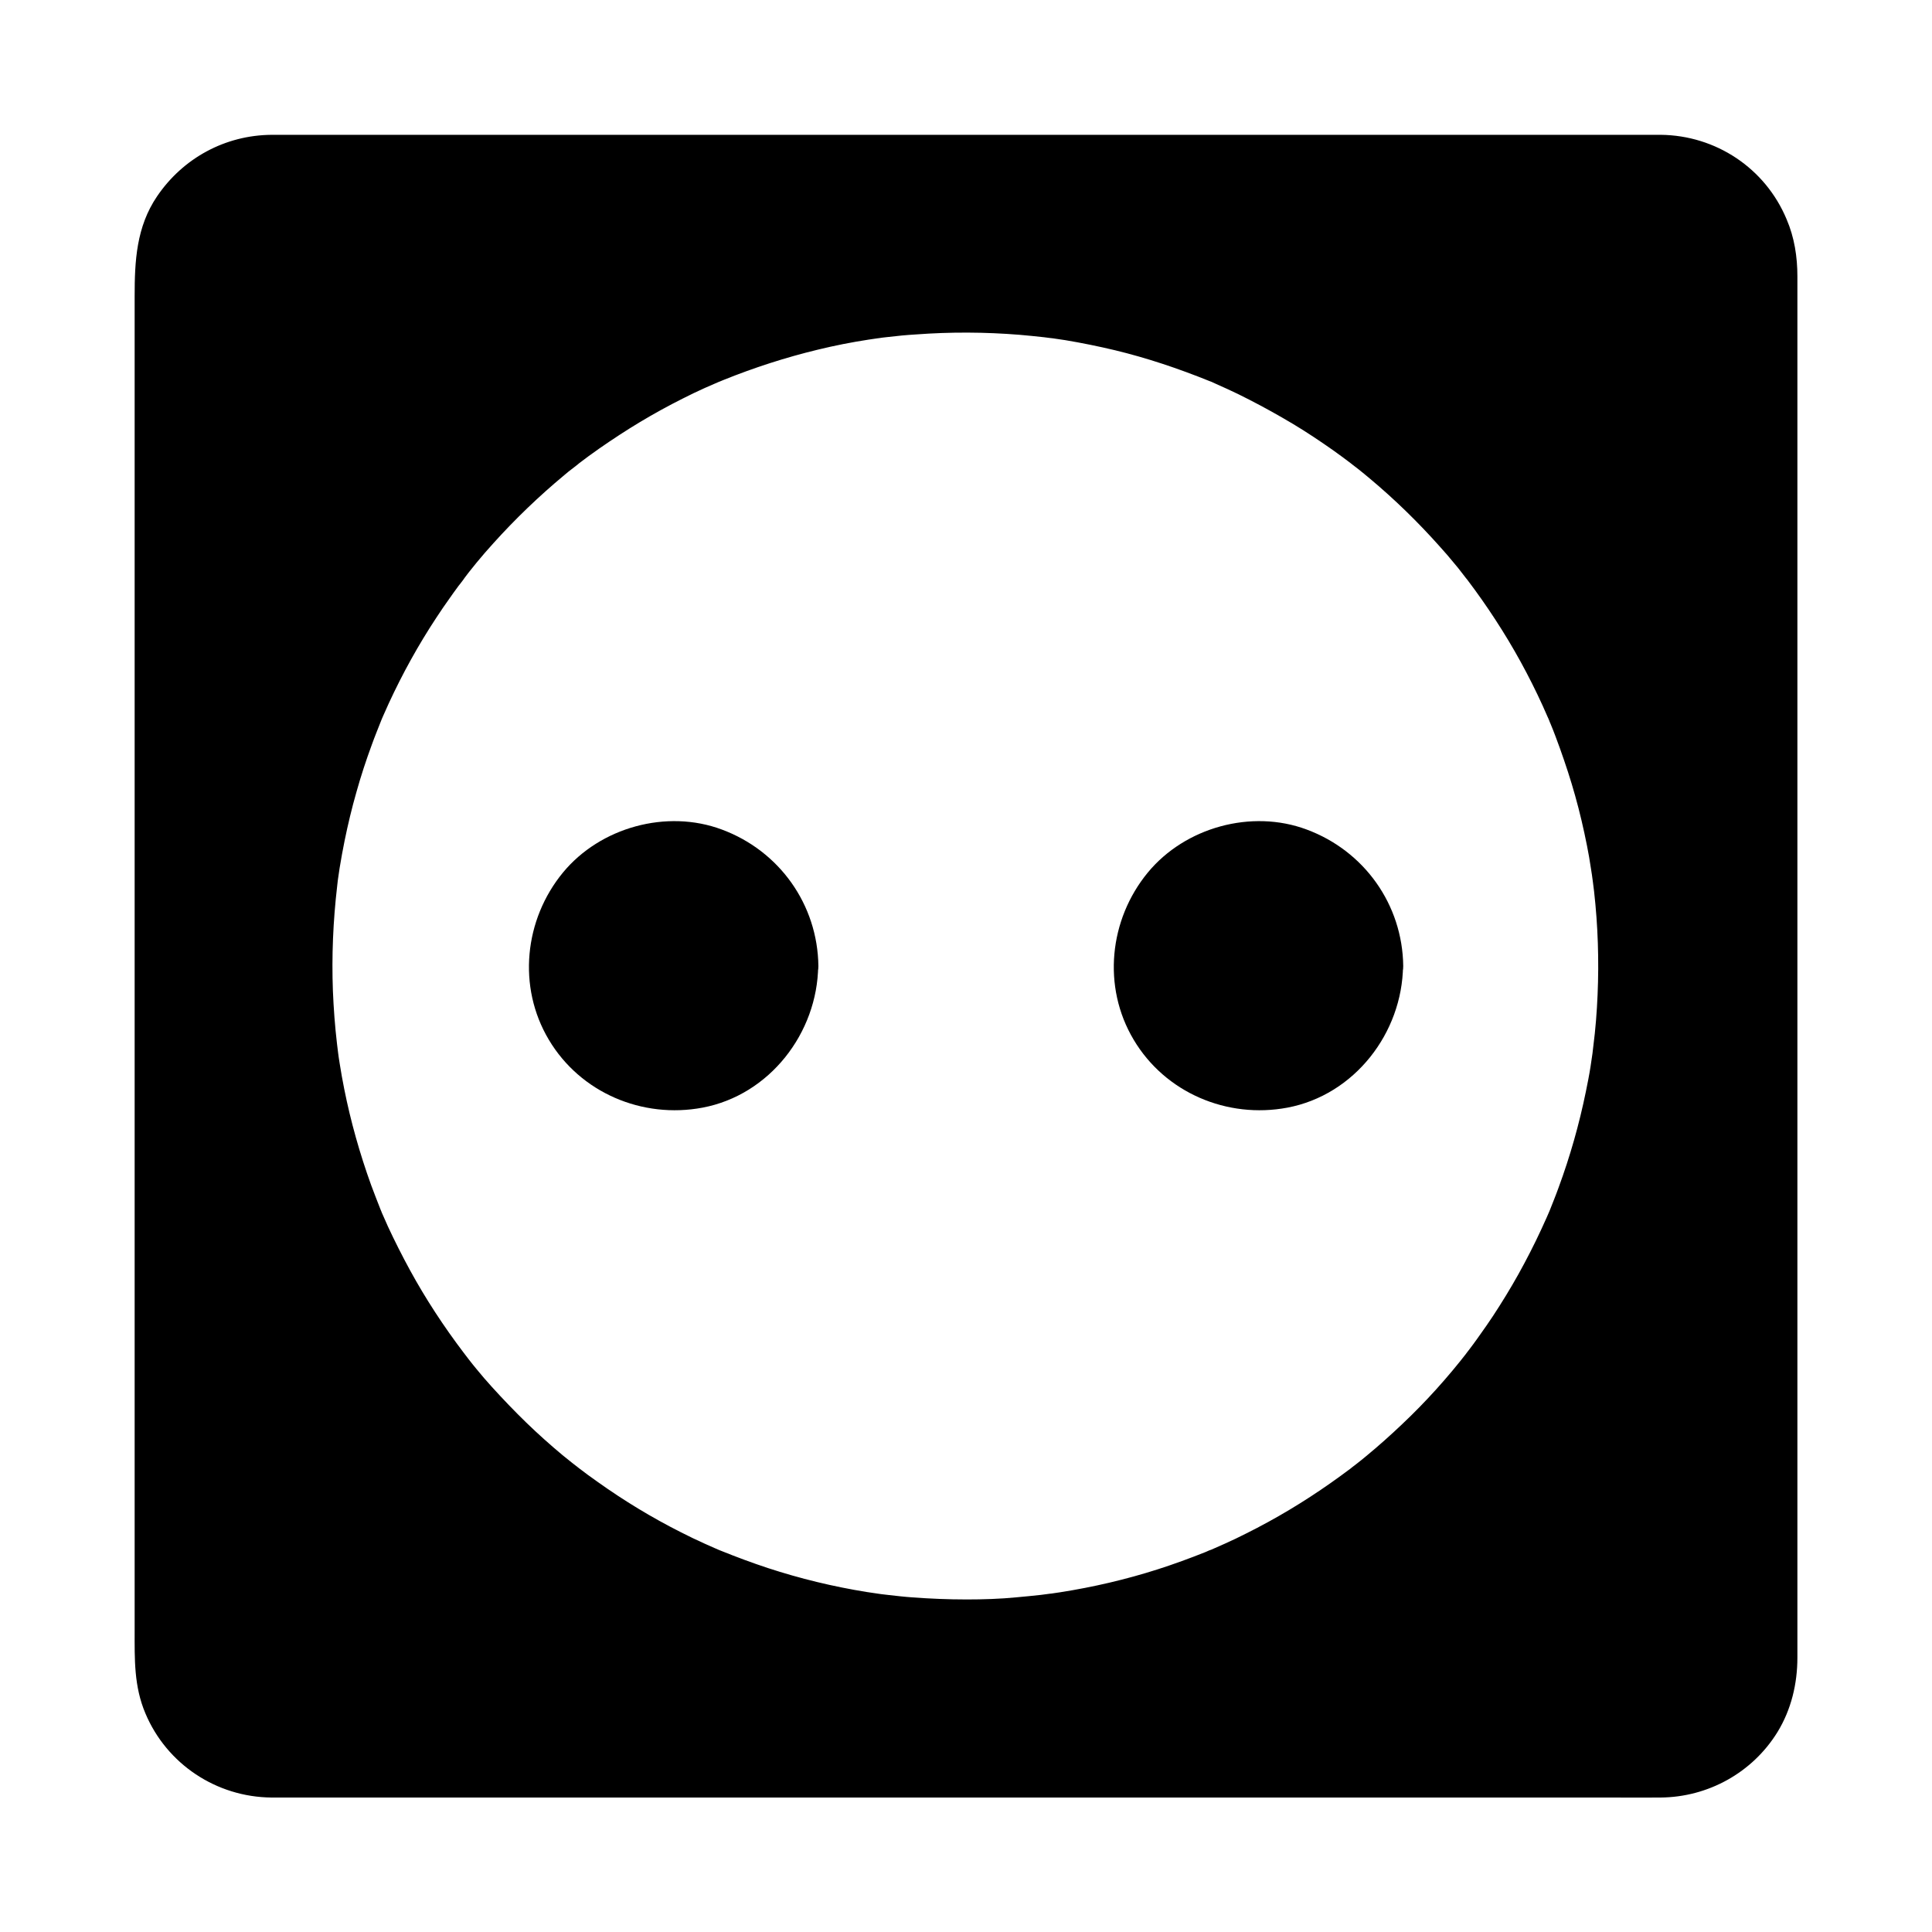
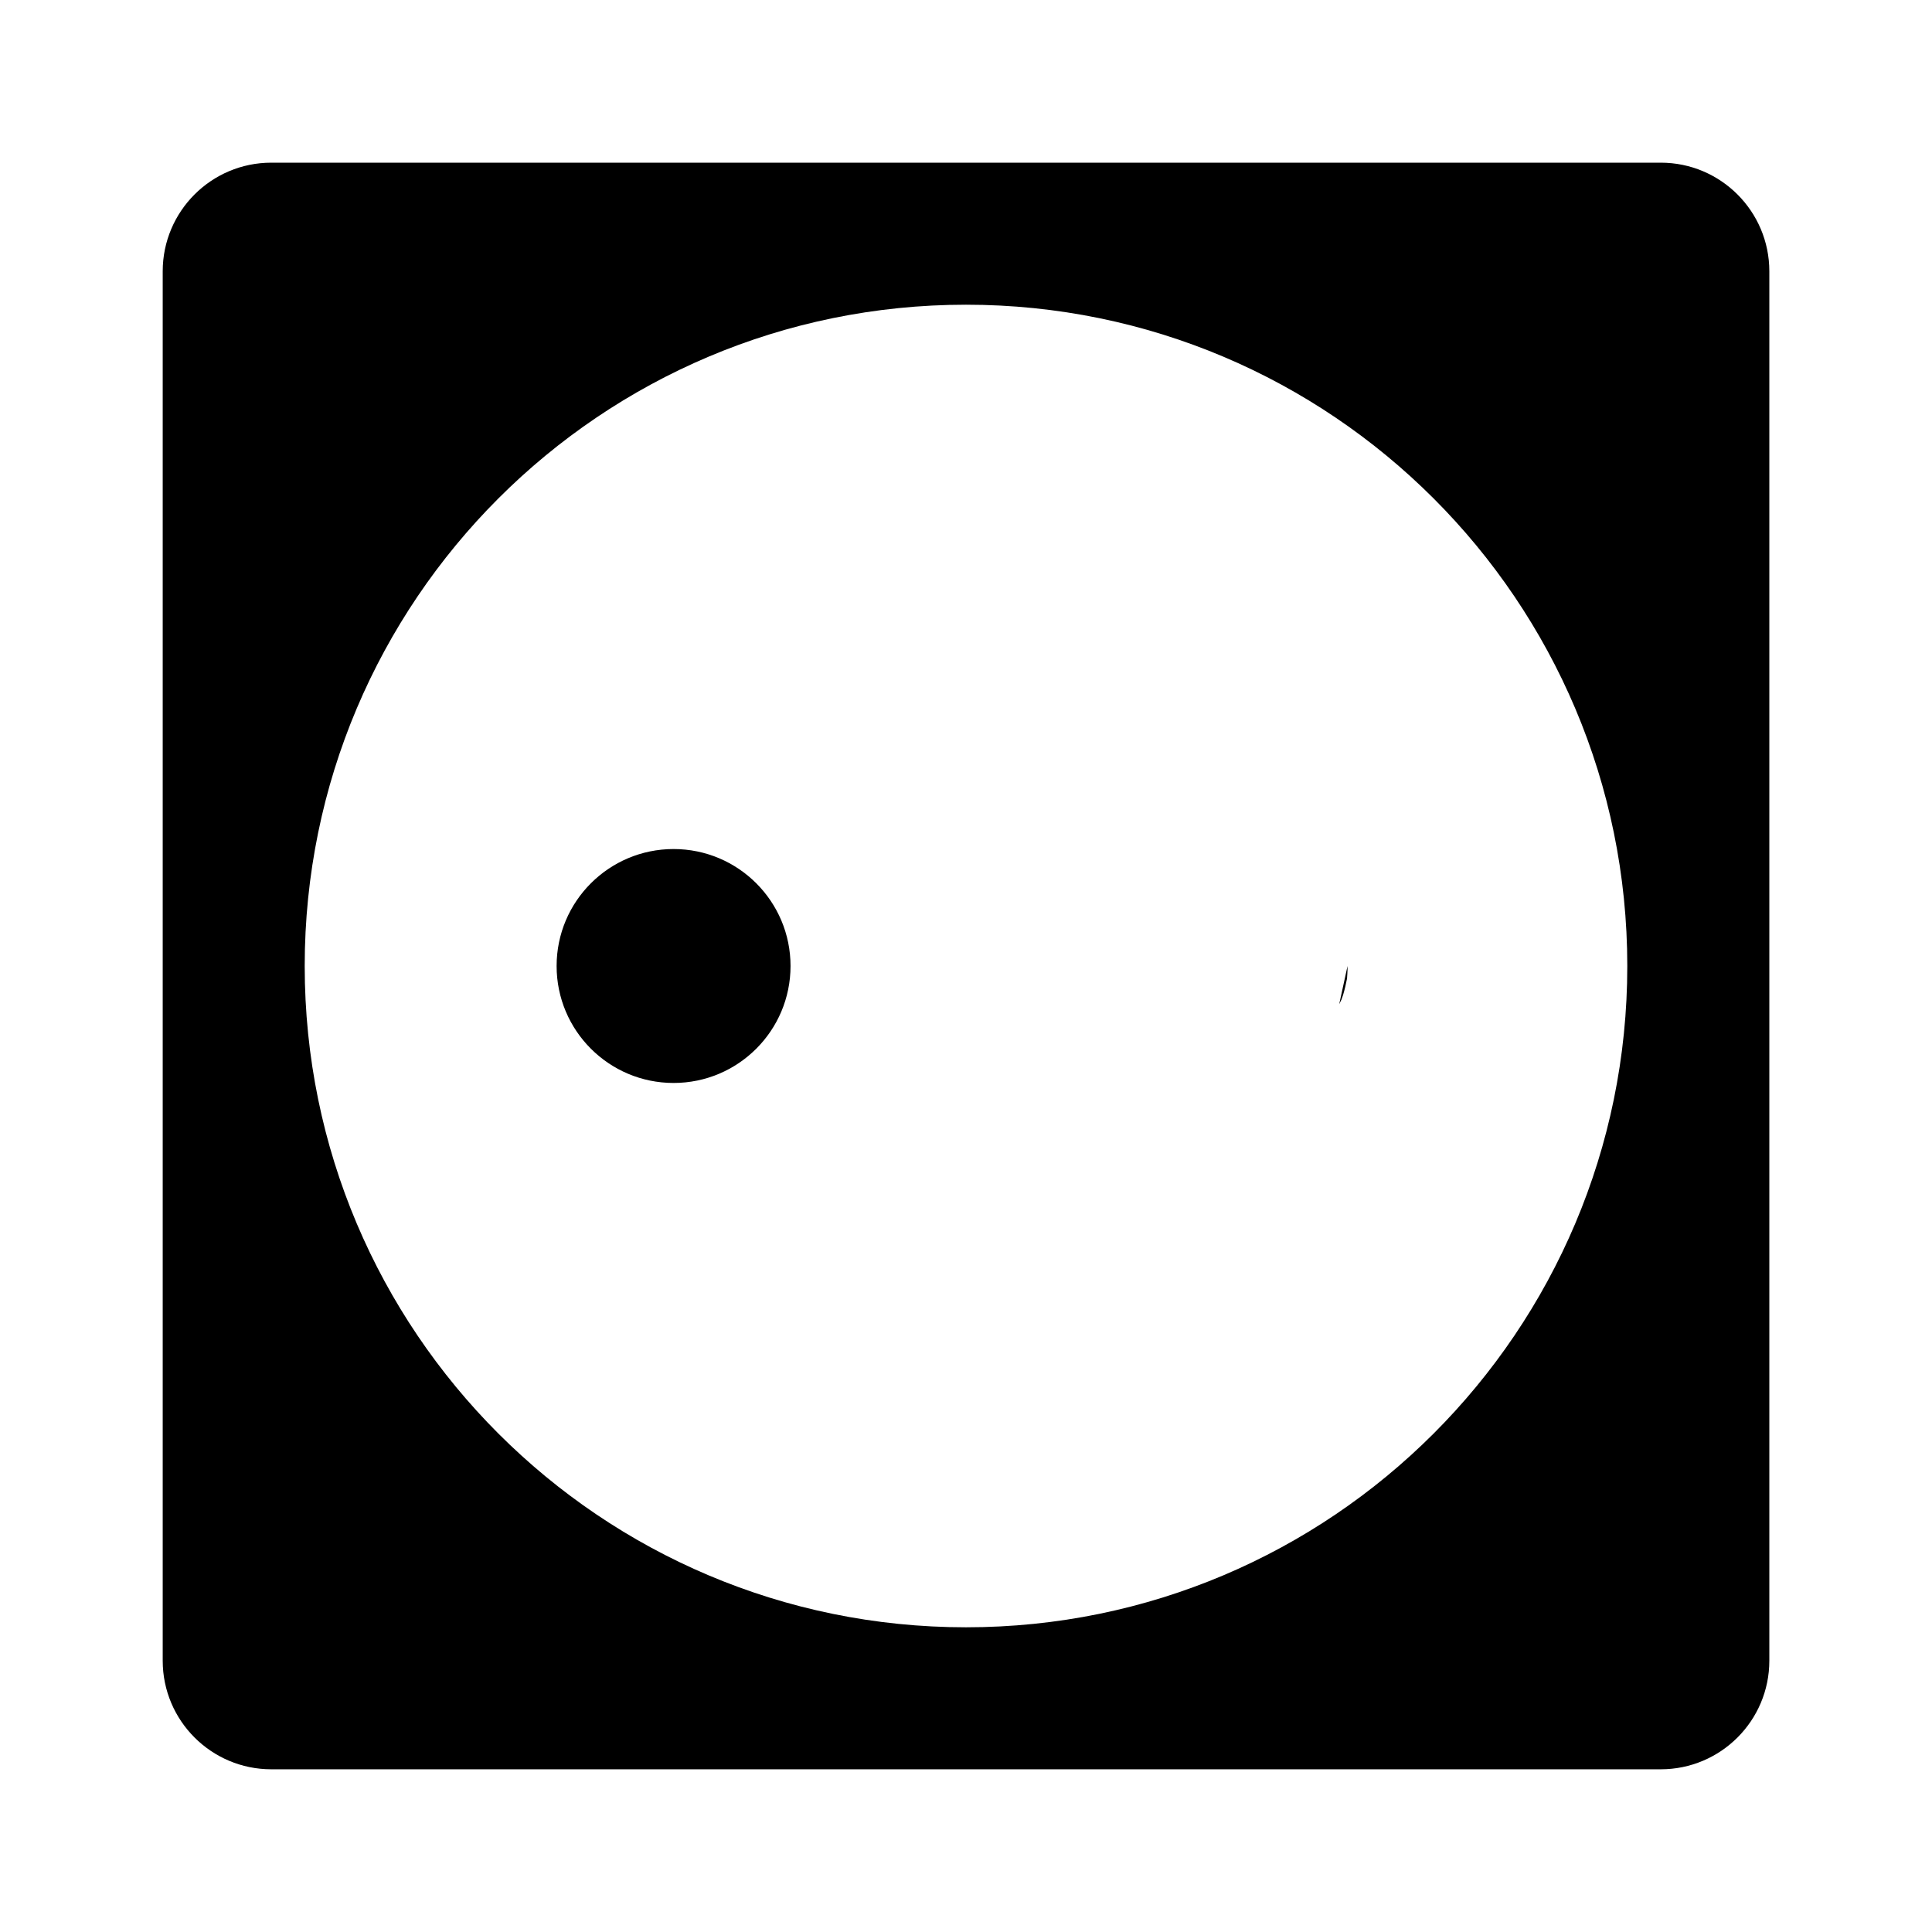
<svg xmlns="http://www.w3.org/2000/svg" fill="#000000" width="800px" height="800px" version="1.1" viewBox="144 144 512 512">
  <g>
    <path d="m584.11 187.11h-368.21c-15.891 0-28.781 12.891-28.781 28.781v368.21c0 15.891 12.891 28.781 28.781 28.781h368.21c15.891 0 28.781-12.891 28.781-28.781v-368.21c0-15.891-12.891-28.781-28.781-28.781zm-184.11 388.14c-96.777 0-175.25-78.473-175.25-175.25-0.004-96.777 78.473-175.25 175.25-175.25 96.773 0 175.25 78.477 175.25 175.25 0 96.773-78.477 175.25-175.25 175.25z" />
-     <path d="m584.11 179.73h-11.168-30.16-44.133-53.137-57.121-56.09-50.137-39.113-23.125-3.984c-12.25 0.098-23.418 6.148-30.309 16.285-5.512 8.117-5.953 17.172-5.953 26.469v26.074 41.23 51.414 56.629 56.828 52.004 42.066 27.453c0 7.527-0.195 14.711 2.856 21.895 5.656 13.43 18.793 22.141 33.359 22.289h3.102 21.598 37.984 49.398 55.793 57.219 53.629 45.066 31.488c4.281 0 8.609 0.051 12.891 0 12.594-0.098 24.355-6.594 30.996-17.367 3.641-5.953 5.266-12.793 5.266-19.73v-16.926-34.539-47.133-54.711-57.07-54.957-47.578-35.227-17.859c0-5.215-0.789-10.332-2.856-15.152-5.66-13.582-18.797-22.238-33.359-22.387-3.836-0.051-7.578 3.445-7.379 7.379 0.195 4.035 3.246 7.332 7.379 7.379 0.789 0 1.574 0.051 2.41 0.098 0.195 0 1.625 0.195 0.688 0.051-0.836-0.148 0.246 0.051 0.344 0.098 1.625 0.344 3.199 0.789 4.773 1.328 1.082 0.344-0.984-0.492 0.051 0 0.297 0.148 0.59 0.297 0.887 0.395 0.688 0.344 1.328 0.688 1.969 1.082 0.641 0.395 1.277 0.836 1.871 1.23 0.246 0.148 1.082 0.887 0.051 0 0.344 0.297 0.641 0.543 0.984 0.836 1.133 0.984 2.117 2.066 3.102 3.246-0.887-1.082 0.297 0.441 0.543 0.836 0.492 0.738 0.934 1.477 1.328 2.215 0.344 0.641 0.688 1.328 0.984 2.016-0.59-1.277 0.148 0.543 0.297 0.984 0.246 0.738 0.441 1.477 0.641 2.215 0.098 0.441 0.492 2.805 0.297 1.328 0.246 1.918 0.195 3.836 0.195 5.805v19.977 36.555 48.168 54.711 56.828 53.875 45.855 33.406 15.844 1.379c0 0.789-0.098 1.574-0.148 2.363-0.098 1.18 0.195-1.133 0 0.051-0.051 0.344-0.098 0.641-0.195 0.984-0.148 0.738-0.344 1.523-0.59 2.262-0.098 0.297-0.195 0.641-0.297 0.934 0-0.051-0.688 1.82-0.344 0.934 0.246-0.641-0.543 1.133-0.738 1.477-0.344 0.688-0.738 1.328-1.133 1.969-0.395 0.641-0.836 1.277-1.277 1.871 0.887-1.133-0.59 0.641-0.887 0.984-0.492 0.543-1.031 1.082-1.574 1.574-0.344 0.297-1.82 1.523-0.738 0.688-1.277 0.984-2.656 1.82-4.082 2.559-0.395 0.195-2.215 0.934-0.887 0.441-0.738 0.246-1.426 0.543-2.164 0.738-0.738 0.246-1.477 0.395-2.262 0.59-0.344 0.051-0.641 0.148-0.984 0.195-0.836 0.148 1.082-0.051-0.395 0.051-1.082 0.051-2.164 0.148-3.246 0.148h-15.398-32.914-45.805-53.48-56.828-55.004-48.168-36.898-20.469c-1.328 0-2.707 0.051-4.035-0.051-0.441 0-0.887-0.051-1.379-0.098-0.098 0-1.18-0.148-0.344-0.051 0.738 0.098-1.277-0.297-1.625-0.344-0.738-0.195-1.477-0.395-2.215-0.641-0.297-0.098-0.641-0.195-0.934-0.297-1.918-0.59 0.688 0.344-0.344-0.098-1.379-0.641-2.707-1.379-3.938-2.215-0.395-0.246-1.871-1.426-0.836-0.543-0.641-0.543-1.277-1.133-1.918-1.723-0.543-0.543-1.031-1.082-1.523-1.625-0.195-0.246-0.395-0.492-0.641-0.738 0.836 1.031 0.148 0.195 0-0.051-0.887-1.328-1.723-2.707-2.461-4.133-0.148-0.297-0.297-0.59-0.395-0.887 0.543 1.277 0.098 0.195 0-0.051-0.246-0.738-0.492-1.426-0.688-2.164-0.195-0.738-0.344-1.523-0.543-2.262 0-0.098-0.195-1.18-0.098-0.344 0.148 0.984-0.098-0.836-0.098-1.031-0.297-4.133-0.051-8.363-0.051-12.496v-29.078-43.148-52.055-56.531-55.891-50.234-40.148-24.848-5.312c0-0.887 0-1.77 0.051-2.656 0.051-0.441 0.051-0.887 0.148-1.328 0 0.098-0.195 1.18 0 0.297 0.148-0.738 0.297-1.523 0.492-2.262 0.195-0.738 0.441-1.477 0.688-2.215 0.098-0.297 0.246-0.59 0.344-0.934-0.492 1.328 0.051-0.051 0.148-0.344 0.688-1.328 1.426-2.609 2.262-3.887 0.195-0.246 0.395-0.543 0.543-0.789-0.836 1.082-0.148 0.195 0.051 0 0.59-0.641 1.133-1.277 1.77-1.871 0.543-0.543 1.082-1.031 1.672-1.523 0.641-0.543-0.148 0.098-0.246 0.148l1.031-0.738c1.328-0.887 2.754-1.672 4.231-2.363 0.789-0.344-0.148 0.051-0.246 0.098 0.395-0.148 0.836-0.297 1.23-0.441 0.738-0.246 1.477-0.441 2.215-0.641 0.738-0.195 1.523-0.344 2.262-0.492-1.426 0.246 0.887-0.051 1.379-0.098 0.688-0.051 1.328-0.051 2.016-0.051h5.363 24.992 40.246 50.527 55.695 56.48 52.203 42.852 29.027 10.184c3.836 0 7.578-3.394 7.379-7.379-0.203-4.031-3.301-7.375-7.434-7.375z" />
-     <path d="m400 567.87c-4.723 0-9.398-0.195-14.121-0.543-2.164-0.148-4.281-0.395-6.445-0.641-0.543-0.051-1.133-0.148-1.672-0.195-0.395-0.051-1.871-0.246-0.395-0.051-1.23-0.195-2.461-0.344-3.691-0.543-8.855-1.426-17.613-3.543-26.176-6.348-4.184-1.379-8.266-2.902-12.301-4.527-1.328-0.543-0.297-0.148-0.051 0-0.59-0.246-1.18-0.492-1.82-0.789-0.887-0.395-1.77-0.789-2.656-1.18-2.066-0.934-4.133-1.918-6.148-2.953-7.723-3.887-15.105-8.363-22.141-13.383-1.77-1.23-3.492-2.508-5.215-3.836 1.082 0.836 0.148 0.148-0.051-0.051-0.492-0.395-1.031-0.789-1.523-1.18-0.836-0.688-1.672-1.328-2.508-2.016-3.297-2.754-6.496-5.609-9.594-8.609-3.148-3.051-6.199-6.25-9.152-9.496-1.379-1.523-2.707-3.051-3.984-4.625-0.688-0.836-1.379-1.672-2.016-2.508-0.246-0.344-0.543-0.688-0.789-1.031-0.246-0.344-0.543-0.688-0.789-1.031 0.441 0.543 0.492 0.641 0.148 0.195-5.266-6.938-10.086-14.27-14.27-21.941-2.066-3.789-4.035-7.676-5.856-11.609-0.441-0.984-0.887-1.969-1.328-3-0.195-0.395-0.344-0.789-0.492-1.18 0.543 1.328 0 0-0.148-0.344-0.836-2.117-1.672-4.281-2.461-6.394-3-8.316-5.41-16.828-7.133-25.484-0.441-2.215-0.836-4.379-1.18-6.594-0.195-1.133-0.344-2.215-0.492-3.344 0.051 0.297 0.195 1.426 0-0.051-0.098-0.688-0.148-1.328-0.246-2.016-0.543-4.625-0.887-9.297-1.082-13.973-0.344-9.25 0.051-18.547 1.133-27.797 0.051-0.441 0.098-0.887 0.148-1.328 0.297-2.164-0.148 0.934 0.051-0.395 0.148-0.984 0.297-2.016 0.441-3 0.395-2.41 0.836-4.871 1.328-7.281 0.887-4.328 1.918-8.66 3.148-12.941 1.18-4.231 2.559-8.414 4.082-12.547 0.738-2.066 1.574-4.082 2.363-6.102 0.098-0.246 0.543-1.328 0-0.051 0.195-0.492 0.441-0.984 0.641-1.477 0.492-1.082 0.984-2.164 1.477-3.297 3.641-7.871 7.824-15.449 12.594-22.68 1.18-1.82 2.41-3.59 3.641-5.312 0.641-0.887 1.23-1.77 1.871-2.609 0.246-0.344 0.492-0.688 0.789-1.031 0.148-0.195 1.477-1.918 0.984-1.328-0.641 0.836 0.641-0.836 0.59-0.789 0.246-0.344 0.543-0.688 0.789-1.031 0.688-0.836 1.328-1.672 2.016-2.508 1.426-1.723 2.902-3.445 4.43-5.117 5.805-6.445 12.102-12.496 18.793-18.055 0.738-0.641 1.477-1.23 2.262-1.82 0.344-0.246 2.461-1.918 1.277-1.031 1.871-1.426 3.789-2.856 5.707-4.184 3.543-2.461 7.133-4.82 10.824-7.035 3.691-2.215 7.527-4.328 11.367-6.25 1.918-0.984 3.887-1.918 5.856-2.805 0.887-0.395 1.77-0.789 2.707-1.18 0.492-0.195 0.984-0.441 1.477-0.641-1.477 0.641 0.543-0.195 0.641-0.246 8.168-3.297 16.531-6.004 25.094-8.07 4.43-1.082 8.953-1.969 13.43-2.656 0.984-0.148 2.016-0.297 3-0.441-1.672 0.246 0.543-0.051 0.738-0.098 0.441-0.051 0.887-0.098 1.328-0.148 2.461-0.297 4.969-0.543 7.477-0.688 9.152-0.688 18.352-0.641 27.504 0.098 2.164 0.195 4.281 0.395 6.445 0.641 0.441 0.051 3.297 0.441 1.723 0.195 1.328 0.195 2.656 0.395 3.984 0.59 4.379 0.738 8.758 1.625 13.086 2.656 8.562 2.066 16.875 4.871 25.043 8.168 2.016 0.789-1.328-0.59 0.641 0.246 0.395 0.195 0.789 0.344 1.18 0.543 0.984 0.441 1.969 0.887 2.953 1.328 1.969 0.887 3.938 1.871 5.856 2.856 3.938 2.016 7.824 4.184 11.609 6.445 3.691 2.215 7.281 4.625 10.773 7.086 1.672 1.18 3.297 2.41 4.922 3.641-1.18-0.887 1.18 0.934 1.574 1.23 0.984 0.789 2.016 1.625 3 2.461 6.594 5.512 12.742 11.512 18.449 17.91 1.379 1.523 2.707 3.051 3.984 4.625 0.641 0.738 1.23 1.477 1.82 2.262 0.395 0.492 0.789 1.031 1.18 1.523 0.984 1.23-0.59-0.836 0.441 0.543 2.609 3.445 5.066 6.938 7.43 10.578 4.723 7.231 8.906 14.859 12.496 22.73 0.441 0.984 0.887 1.969 1.328 3 0-0.051 0.836 1.918 0.395 0.934-0.395-0.984 0.395 0.984 0.395 0.934 0.887 2.117 1.672 4.281 2.461 6.445 1.477 4.133 2.856 8.316 4.035 12.547 1.23 4.379 2.262 8.809 3.148 13.285 0.395 1.969 0.738 3.938 1.031 5.953 0.195 1.133 0.344 2.215 0.492 3.344-0.195-1.477 0 0 0.051 0.395 0.098 0.789 0.195 1.574 0.297 2.363 1.031 9.102 1.328 18.301 0.934 27.453-0.195 4.527-0.543 9.102-1.133 13.629-0.051 0.543-0.148 1.133-0.195 1.672-0.148 1.328 0.246-1.77-0.051 0.395-0.148 1.133-0.344 2.215-0.492 3.344-0.344 2.215-0.789 4.43-1.23 6.594-1.77 8.66-4.184 17.172-7.231 25.438-0.738 2.066-1.574 4.082-2.363 6.102-0.789 1.969 0.344-0.836-0.148 0.344-0.195 0.492-0.441 0.984-0.641 1.477-0.492 1.082-0.984 2.164-1.477 3.246-1.871 4.035-3.887 7.969-6.051 11.855-2.117 3.789-4.379 7.477-6.742 11.07-1.082 1.625-2.164 3.199-3.297 4.773-0.641 0.887-1.23 1.77-1.871 2.609-0.395 0.543-0.789 1.031-1.18 1.574-0.195 0.246-1.379 1.77-0.395 0.543-5.266 6.789-11.02 13.188-17.27 19.09-3.102 2.953-6.297 5.805-9.645 8.562-0.836 0.688-1.672 1.379-2.508 2.016-0.344 0.246-0.688 0.543-1.031 0.789-1.672 1.328 1.18-0.887-0.543 0.441-1.723 1.277-3.445 2.559-5.215 3.789-7.133 5.019-14.66 9.543-22.484 13.43-1.82 0.934-3.691 1.82-5.559 2.656-0.984 0.441-1.969 0.887-3 1.328-0.395 0.195-0.789 0.344-1.18 0.492 1.477-0.641-0.688 0.246-0.934 0.395-4.184 1.672-8.363 3.199-12.645 4.574-8.461 2.707-17.121 4.723-25.93 6.102-0.441 0.051-0.887 0.148-1.328 0.195-0.195 0.051-2.41 0.344-0.738 0.098-0.984 0.148-2.016 0.246-3 0.395-2.164 0.246-4.281 0.441-6.445 0.641-4.227 0.426-8.852 0.574-13.426 0.574-3.836 0-7.578 3.394-7.379 7.379 0.195 3.984 3.246 7.379 7.379 7.379 37.59-0.051 74.934-11.711 105.58-33.605 30.207-21.598 53.332-51.855 66.125-86.785 13.086-35.719 14.367-75.719 3.984-112.32-10.035-35.227-30.898-67.305-59.188-90.578-29.227-24.008-65.043-38.574-102.78-41.477-37.738-2.953-76.211 6.25-108.54 25.977-31.047 18.895-56.383 47.184-71.391 80.344-15.988 35.324-20.418 74.934-12.695 112.96 7.332 35.918 25.977 69.422 52.449 94.711 26.715 25.586 61.254 42.953 97.859 48.512 9.445 1.426 18.941 2.262 28.535 2.262 3.836 0 7.578-3.394 7.379-7.379-0.145-3.984-3.195-7.379-7.328-7.379z" />
    <path d="m353.5 400c0 17.117-13.879 30.996-30.996 30.996-17.117 0-30.996-13.879-30.996-30.996 0-17.121 13.879-30.996 30.996-30.996 17.117 0 30.996 13.875 30.996 30.996" />
-     <path d="m346.12 400c0 0.688 0 1.379-0.051 2.066-0.051 0.441-0.051 0.887-0.098 1.379 0-0.098 0.195-1.133 0.051-0.297-0.297 1.523-0.641 3.051-1.082 4.527-0.098 0.297-0.688 1.918-0.441 1.277s-0.441 0.934-0.59 1.18c-0.688 1.379-1.477 2.656-2.312 3.887-0.195 0.246-0.395 0.543-0.543 0.789 0.051-0.098 0.688-0.836 0.148-0.246-0.492 0.59-0.984 1.133-1.477 1.672-0.441 0.441-0.887 0.934-1.379 1.328-0.297 0.297-2.117 1.77-0.984 0.887-1.031 0.789-2.117 1.477-3.246 2.117-0.641 0.395-1.328 0.738-2.016 1.031-0.297 0.148-0.59 0.297-0.887 0.395 0.688-0.297 0.543-0.195-0.051 0-1.379 0.441-2.707 0.887-4.133 1.18-0.297 0.051-2.066 0.344-1.328 0.246 0.836-0.098-0.246 0-0.344 0-0.59 0.051-1.133 0.098-1.723 0.098-1.379 0.051-2.754 0-4.133-0.148-0.887-0.098 0.148 0.051 0.297 0.051-0.441-0.051-0.887-0.148-1.328-0.246-0.738-0.148-1.523-0.344-2.262-0.543-0.738-0.195-1.477-0.441-2.215-0.688-1.328-0.441 0.59 0.344-0.641-0.246-1.379-0.641-2.707-1.379-3.984-2.215-0.543-0.344-1.082-0.738-1.574-1.133 0.984 0.738-0.148-0.148-0.492-0.492-1.133-0.984-2.117-2.117-3.148-3.199-0.934-0.984 0.344 0.59-0.441-0.543-0.441-0.641-0.836-1.23-1.23-1.871-0.344-0.543-0.641-1.133-0.934-1.672-0.148-0.297-0.297-0.59-0.441-0.887 0 0-0.738-1.77-0.441-0.887 0.246 0.641-0.344-0.984-0.441-1.277-0.195-0.641-0.395-1.277-0.543-1.918-0.195-0.738-0.344-1.523-0.492-2.262 0-0.098-0.195-1.18-0.051-0.344 0.098 0.836-0.051-0.543-0.051-0.688-0.098-1.477-0.148-3-0.051-4.477 0.051-0.492 0.246-2.016 0.051-0.738 0.148-0.887 0.297-1.77 0.543-2.609 0.297-1.277 0.738-2.508 1.18-3.789-0.492 1.328 0.246-0.543 0.441-0.934 0.344-0.688 0.688-1.328 1.082-1.969 0.395-0.641 0.789-1.277 1.23-1.918 0.195-0.246 0.395-0.543 0.543-0.789-0.051 0.098-0.688 0.836-0.148 0.246 0.984-1.133 2.016-2.215 3.102-3.246 0.195-0.195 1.523-1.277 0.984-0.887-0.543 0.441 0.836-0.59 1.082-0.738 1.277-0.836 2.559-1.574 3.938-2.215 0.297-0.148 0.59-0.297 0.887-0.395-0.297 0.148-1.277 0.441 0.051 0 0.641-0.195 1.23-0.441 1.871-0.59 0.641-0.195 1.277-0.344 1.918-0.492 0.492-0.098 2.754-0.441 1.328-0.297 1.379-0.148 2.754-0.195 4.133-0.195 0.789 0 1.574 0.098 2.41 0.148 0.887 0.051-0.148-0.051-0.297-0.051 0.441 0.051 0.887 0.148 1.328 0.246 1.625 0.344 3.199 0.836 4.773 1.379 0.789 0.297-0.148-0.098-0.246-0.148 0.395 0.148 0.789 0.344 1.18 0.543 0.789 0.395 1.523 0.789 2.262 1.23 0.641 0.395 1.277 0.789 1.918 1.23 0.246 0.195 0.543 0.395 0.789 0.543-1.133-0.836 0.051 0.051 0.246 0.246 1.18 1.082 2.312 2.215 3.394 3.445 0.051 0.051 0.738 0.887 0.246 0.246-0.492-0.641 0.297 0.441 0.395 0.543 0.441 0.641 0.836 1.23 1.23 1.918 0.441 0.738 0.836 1.523 1.23 2.262 0.148 0.297 0.297 0.59 0.395 0.887 0.492 1.031-0.395-1.031 0 0.051 0.543 1.574 1.031 3.148 1.379 4.773 0.051 0.344 0.098 0.641 0.195 0.984 0.195 1.18-0.098-1.723 0.051 0.395-0.062 1.031-0.012 1.914-0.012 2.852 0.051 3.836 3.344 7.578 7.379 7.379 3.984-0.195 7.43-3.246 7.379-7.379-0.195-16.285-10.332-30.504-25.586-36.164-14.613-5.461-32.227-0.59-42.117 11.414-10.234 12.449-12.102 30.258-3.738 44.281 8.363 14.07 24.797 21.008 40.738 18.008 17.762-3.344 30.453-19.777 30.652-37.59 0.051-3.836-3.445-7.578-7.379-7.379-3.984 0.246-7.281 3.297-7.328 7.43z" />
-     <path d="m508.48 400c0 17.117-13.879 30.996-30.996 30.996-17.117 0-30.996-13.879-30.996-30.996 0-17.121 13.879-30.996 30.996-30.996 17.117 0 30.996 13.875 30.996 30.996" />
-     <path d="m501.11 400c0 0.688 0 1.379-0.051 2.066-0.051 0.441-0.051 0.887-0.098 1.379 0-0.098 0.195-1.133 0.051-0.297-0.297 1.523-0.641 3.051-1.082 4.527-0.098 0.297-0.688 1.918-0.441 1.277s-0.441 0.934-0.59 1.18c-0.688 1.379-1.477 2.656-2.312 3.887-0.195 0.246-0.395 0.543-0.543 0.789 0.051-0.098 0.688-0.836 0.148-0.246-0.492 0.59-0.984 1.133-1.477 1.672-0.441 0.441-0.887 0.934-1.379 1.328-0.297 0.297-2.117 1.77-0.984 0.887-1.031 0.789-2.117 1.477-3.246 2.117-0.641 0.395-1.328 0.738-2.016 1.031-0.297 0.148-0.59 0.297-0.887 0.395 0.688-0.297 0.543-0.195-0.051 0-1.379 0.441-2.707 0.887-4.133 1.18-0.297 0.051-2.066 0.344-1.328 0.246 0.836-0.098-0.246 0-0.344 0-0.59 0.051-1.133 0.098-1.723 0.098-1.379 0.051-2.754 0-4.133-0.148-0.887-0.098 0.148 0.051 0.297 0.051-0.441-0.051-0.887-0.148-1.328-0.246-0.738-0.148-1.523-0.344-2.262-0.543-0.738-0.195-1.477-0.441-2.215-0.688-1.328-0.441 0.59 0.344-0.641-0.246-1.379-0.641-2.707-1.379-3.984-2.215-0.543-0.344-1.082-0.738-1.574-1.133 0.984 0.738-0.148-0.148-0.492-0.492-1.133-0.984-2.117-2.117-3.148-3.199-0.934-0.984 0.344 0.59-0.441-0.543-0.441-0.641-0.836-1.23-1.23-1.871-0.344-0.543-0.641-1.133-0.934-1.672-0.148-0.297-0.297-0.59-0.441-0.887 0 0-0.738-1.77-0.441-0.887 0.246 0.641-0.344-0.984-0.441-1.277-0.195-0.641-0.395-1.277-0.543-1.918-0.195-0.738-0.344-1.523-0.492-2.262 0-0.098-0.195-1.18-0.051-0.344 0.098 0.836-0.051-0.543-0.051-0.688-0.098-1.477-0.148-3-0.051-4.477 0.051-0.492 0.246-2.016 0.051-0.738 0.148-0.887 0.297-1.77 0.543-2.609 0.297-1.277 0.738-2.508 1.18-3.789-0.492 1.328 0.246-0.543 0.441-0.934 0.344-0.688 0.688-1.328 1.082-1.969 0.395-0.641 0.789-1.277 1.23-1.918 0.195-0.246 0.395-0.543 0.543-0.789-0.051 0.098-0.688 0.836-0.148 0.246 0.984-1.133 2.016-2.215 3.102-3.246 0.195-0.195 1.523-1.277 0.984-0.887-0.543 0.441 0.836-0.59 1.082-0.738 1.277-0.836 2.559-1.574 3.938-2.215 0.297-0.148 0.59-0.297 0.887-0.395-0.297 0.148-1.277 0.441 0.051 0 0.641-0.195 1.23-0.441 1.871-0.59 0.641-0.195 1.277-0.344 1.918-0.492 0.492-0.098 2.754-0.441 1.328-0.297 1.379-0.148 2.754-0.195 4.133-0.195 0.789 0 1.574 0.098 2.41 0.148 0.887 0.051-0.148-0.051-0.297-0.051 0.441 0.051 0.887 0.148 1.328 0.246 1.625 0.344 3.199 0.836 4.773 1.379 0.789 0.297-0.148-0.098-0.246-0.148 0.395 0.148 0.789 0.344 1.18 0.543 0.789 0.395 1.523 0.789 2.262 1.23 0.641 0.395 1.277 0.789 1.918 1.23 0.246 0.195 0.543 0.395 0.789 0.543-1.133-0.836 0.051 0.051 0.246 0.246 1.18 1.082 2.312 2.215 3.394 3.445 0.051 0.051 0.738 0.887 0.246 0.246-0.492-0.641 0.297 0.441 0.395 0.543 0.441 0.641 0.836 1.23 1.23 1.918 0.441 0.738 0.836 1.523 1.23 2.262 0.148 0.297 0.297 0.59 0.395 0.887 0.492 1.031-0.395-1.031 0 0.051 0.543 1.574 1.031 3.148 1.379 4.773 0.051 0.344 0.098 0.641 0.195 0.984 0.195 1.18-0.098-1.723 0.051 0.395-0.062 1.031-0.012 1.914-0.012 2.852 0.051 3.836 3.344 7.578 7.379 7.379 3.984-0.195 7.43-3.246 7.379-7.379-0.195-16.285-10.332-30.504-25.586-36.164-14.613-5.461-32.227-0.59-42.117 11.414-10.234 12.449-12.102 30.258-3.738 44.281 8.363 14.07 24.797 21.008 40.738 18.008 17.762-3.344 30.453-19.777 30.652-37.59 0.051-3.836-3.445-7.578-7.379-7.379-3.984 0.246-7.281 3.297-7.328 7.43z" />
+     <path d="m501.11 400c0 0.688 0 1.379-0.051 2.066-0.051 0.441-0.051 0.887-0.098 1.379 0-0.098 0.195-1.133 0.051-0.297-0.297 1.523-0.641 3.051-1.082 4.527-0.098 0.297-0.688 1.918-0.441 1.277s-0.441 0.934-0.59 1.18z" />
  </g>
</svg>